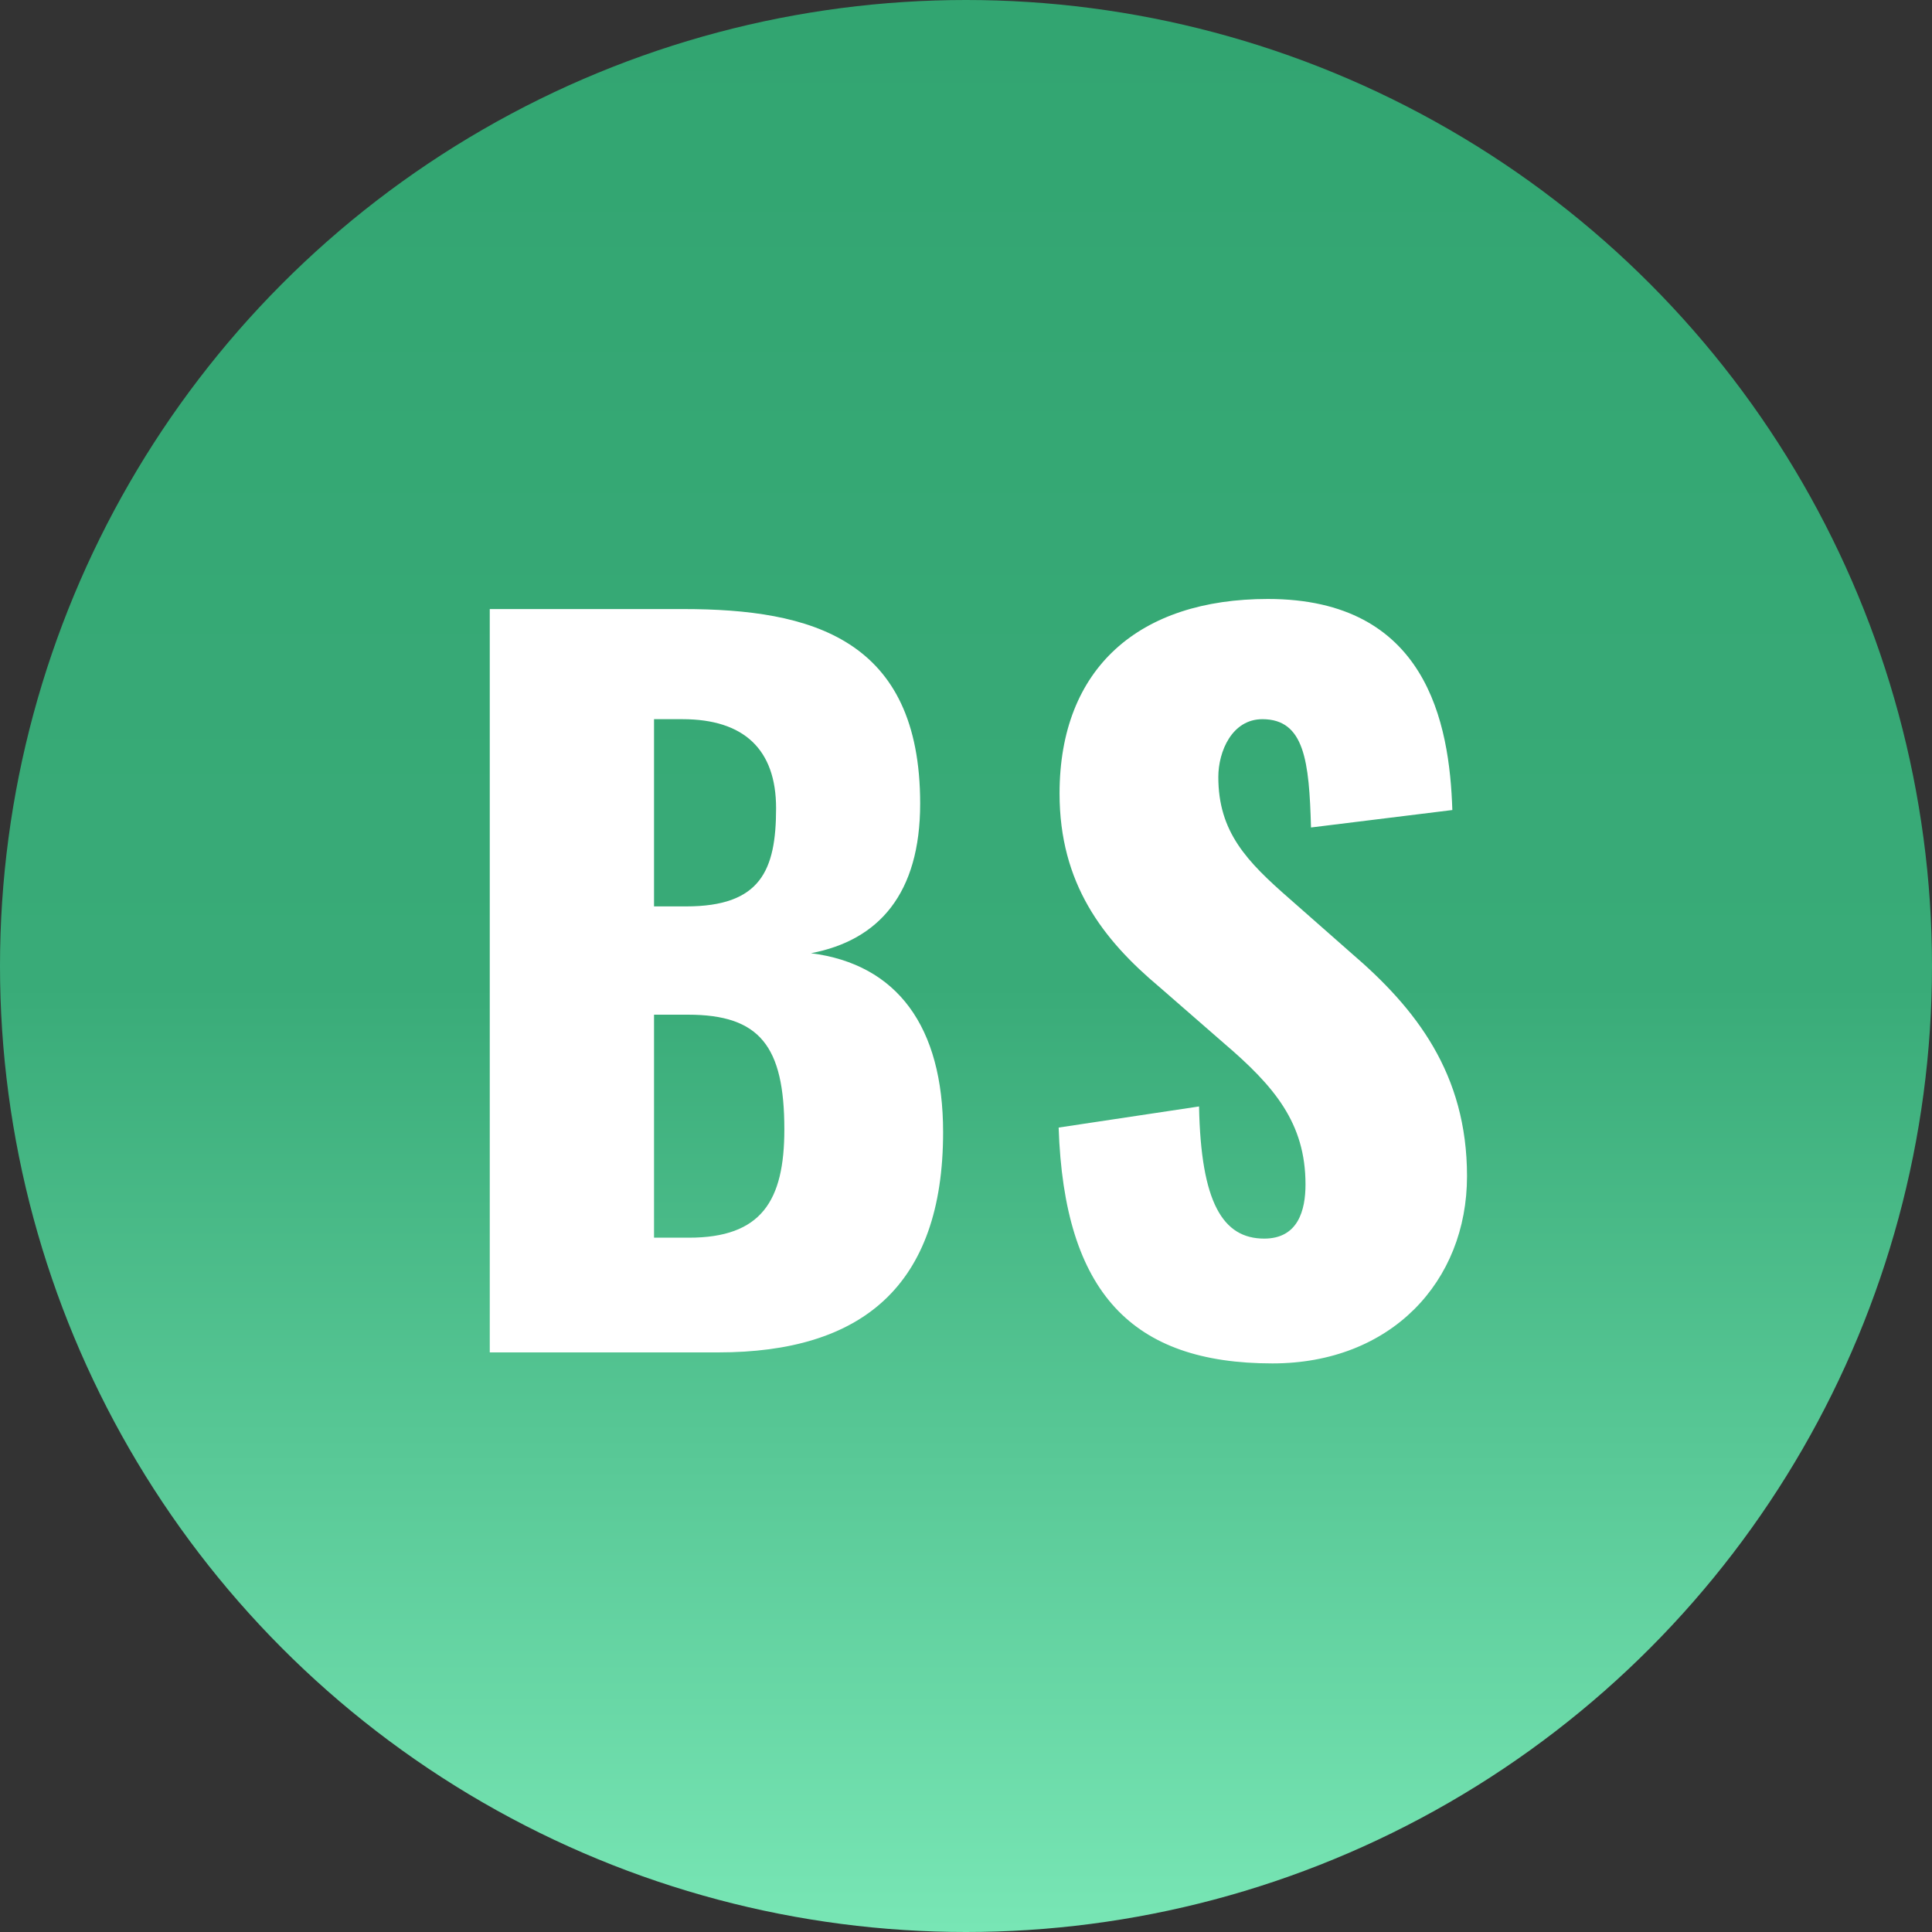
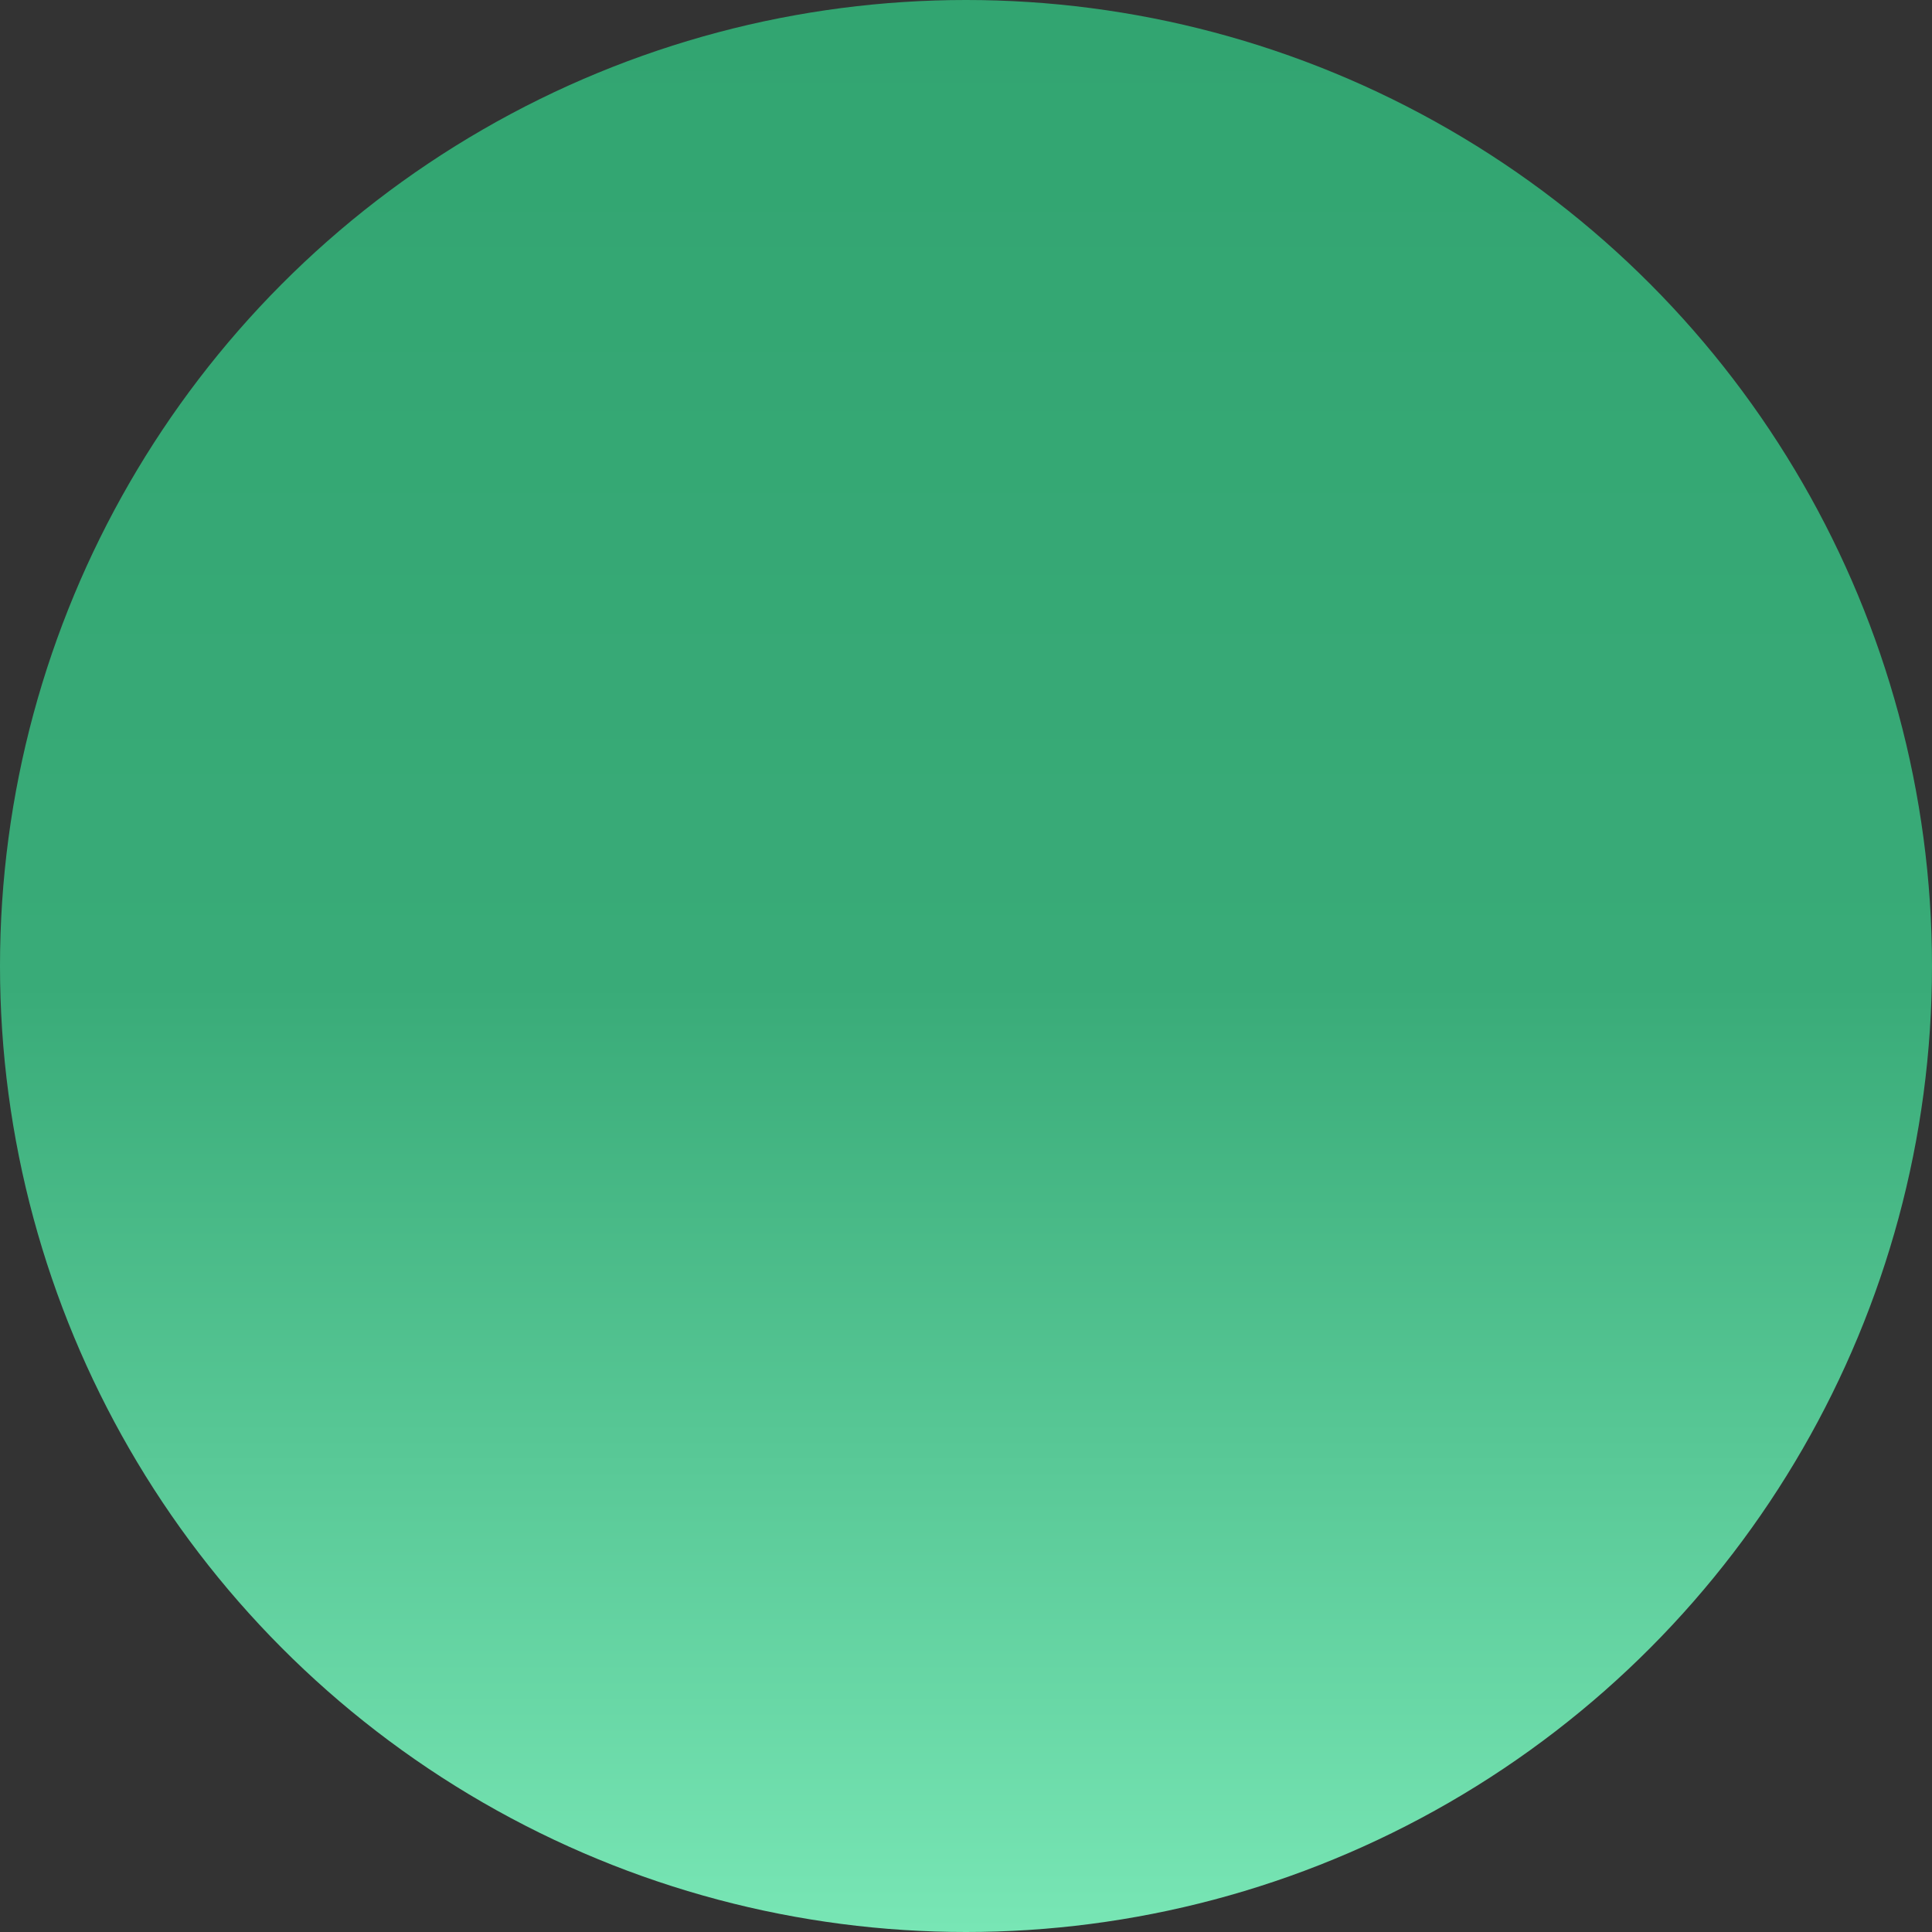
<svg xmlns="http://www.w3.org/2000/svg" width="40" height="40" fill="none">
  <rect width="100%" height="100%" fill="#333333" stroke="none" />
  <circle cx="20" cy="20" r="20" fill="url(#paint0_linear_1108_4773)" />
-   <path d="M10.14 28V12.61h4.009c2.641 0 4.902.608 4.902 4.028 0 1.862-.855 2.831-2.261 3.097 1.786.228 2.736 1.52 2.736 3.705 0 3.192-1.691 4.56-4.655 4.56H10.14zm3.401-9.234h.665c1.539 0 1.862-.741 1.862-2.033 0-1.216-.665-1.843-1.938-1.843h-.589v3.876zm0 6.859h.722c1.501 0 1.976-.76 1.976-2.242 0-1.729-.513-2.375-1.995-2.375h-.703v4.617zm12.804 2.603c-2.907 0-4.313-1.463-4.427-4.883l2.907-.437c.038 1.995.494 2.736 1.349 2.736.703 0 .855-.589.855-1.121 0-1.273-.646-2.033-1.691-2.926l-1.33-1.159c-1.178-.988-2.071-2.147-2.071-4.009 0-2.603 1.653-4.028 4.313-4.028 3.287 0 3.762 2.565 3.819 4.37l-2.926.361c-.038-1.368-.133-2.242-1.007-2.242-.627 0-.912.665-.912 1.197 0 1.14.589 1.748 1.482 2.527l1.273 1.121c1.33 1.14 2.394 2.489 2.394 4.617 0 2.185-1.577 3.876-4.028 3.876z" fill="#fff" />
  <defs>
    <linearGradient id="paint0_linear_1108_4773" x1="23.434" y1="0" x2="23.434" y2="40" gradientUnits="userSpaceOnUse">
      <stop stop-color="#32A571" />
      <stop offset=".51" stop-color="#39AB78" />
      <stop offset="1" stop-color="#78E6B5" />
    </linearGradient>
  </defs>
</svg>